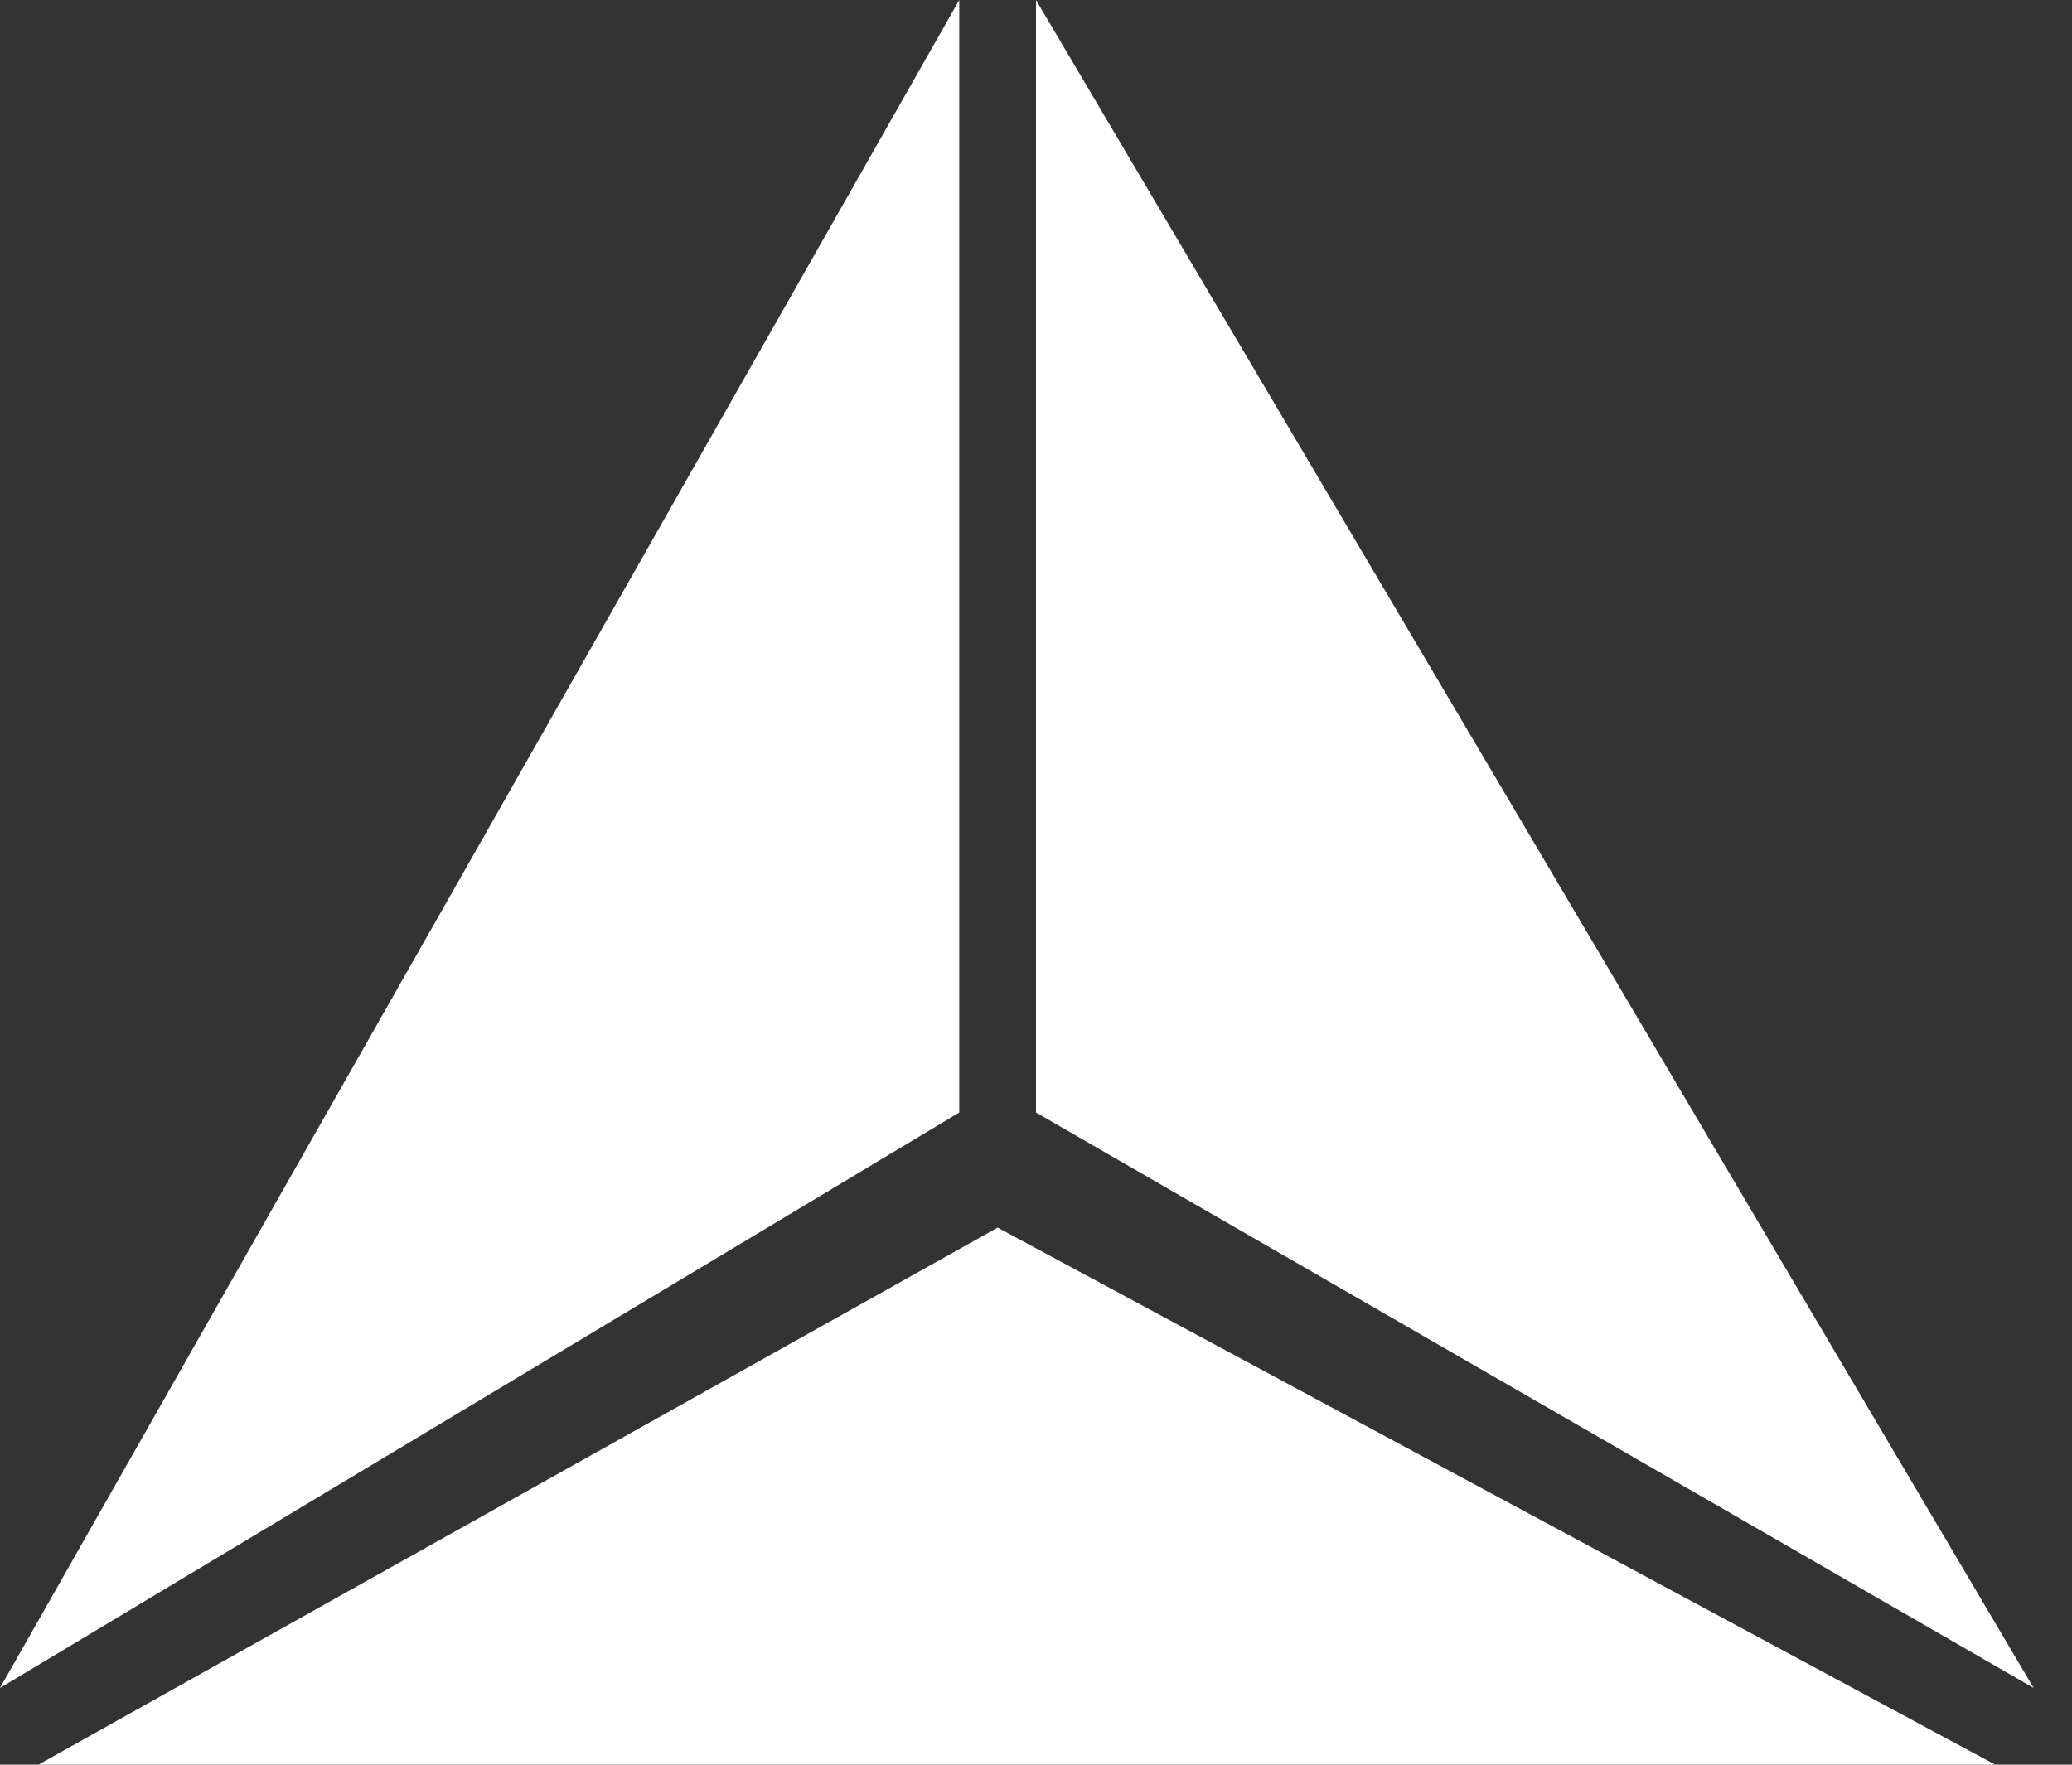
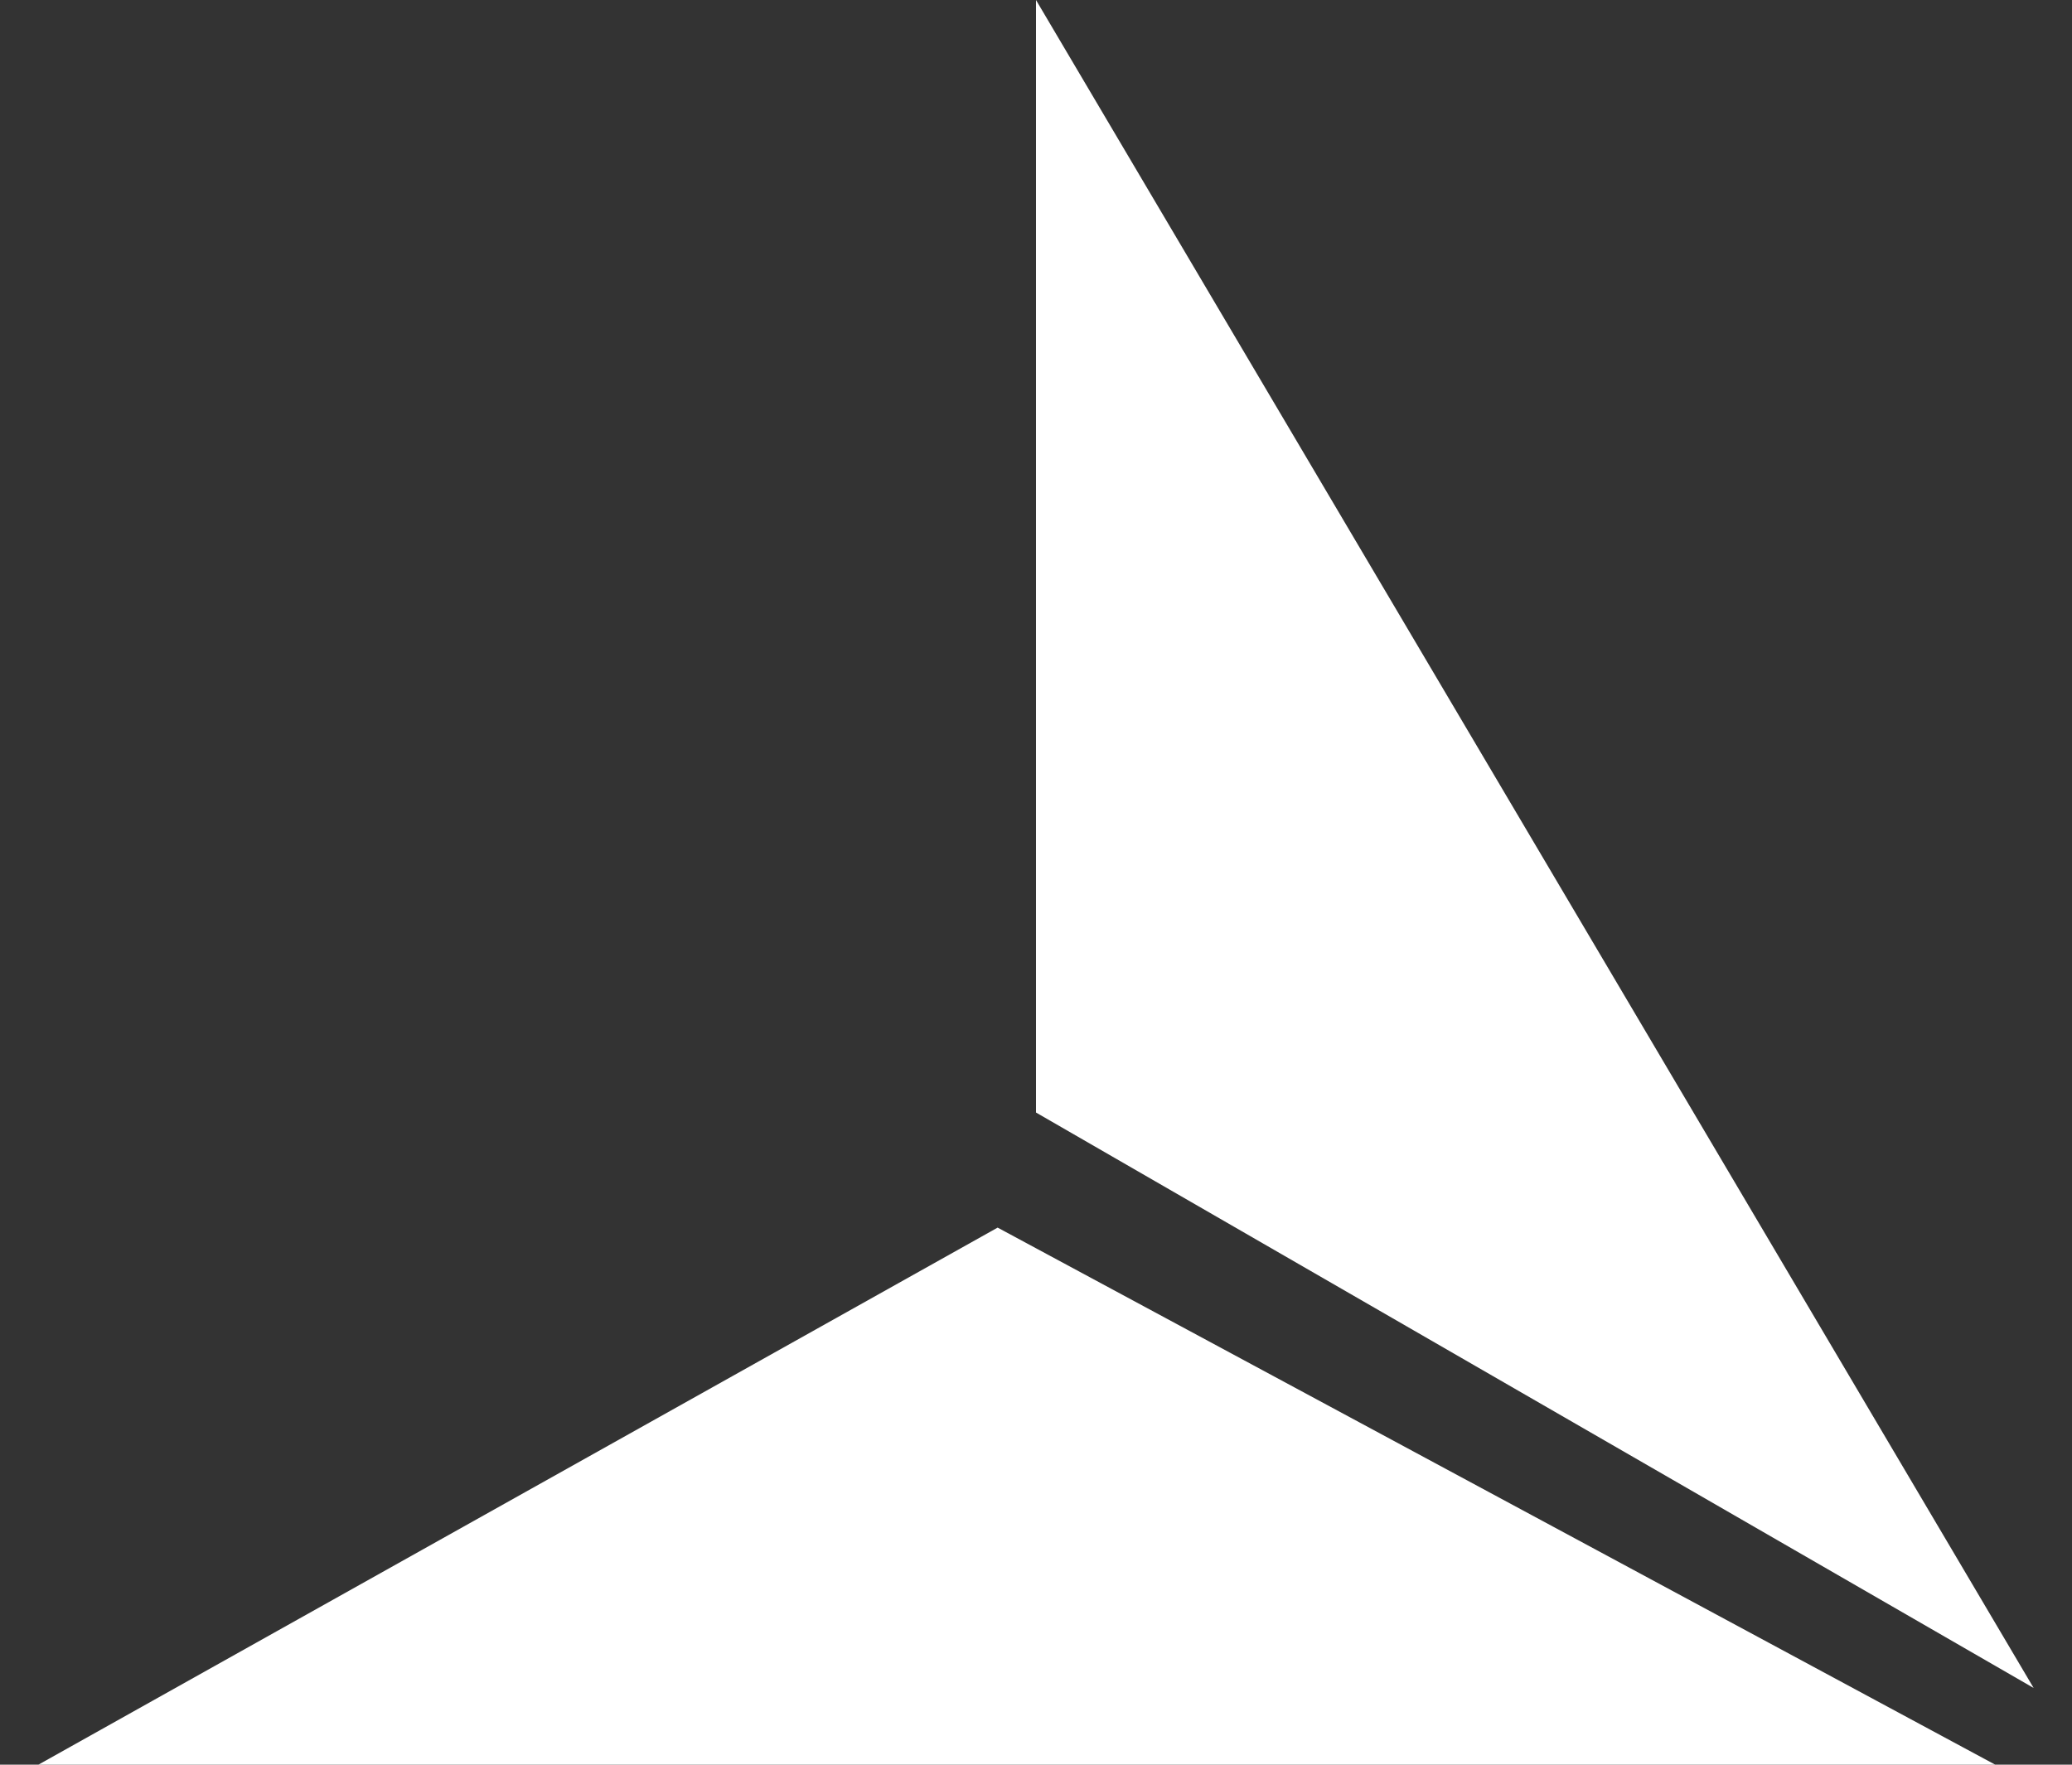
<svg xmlns="http://www.w3.org/2000/svg" width="27" height="23" viewBox="0 0 27 23" fill="none">
  <rect x="0" y="0" width="27" height="23" fill="#333333" stroke="none" />
  <path d="M13.5 14.5V0L26.5 22L13.5 14.5Z" fill="white" />
-   <path d="M12.5 14.5V0L0 22L12.5 14.5Z" fill="white" />
  <path d="M13 16L0.5 23H26L13 16Z" fill="white" />
</svg>